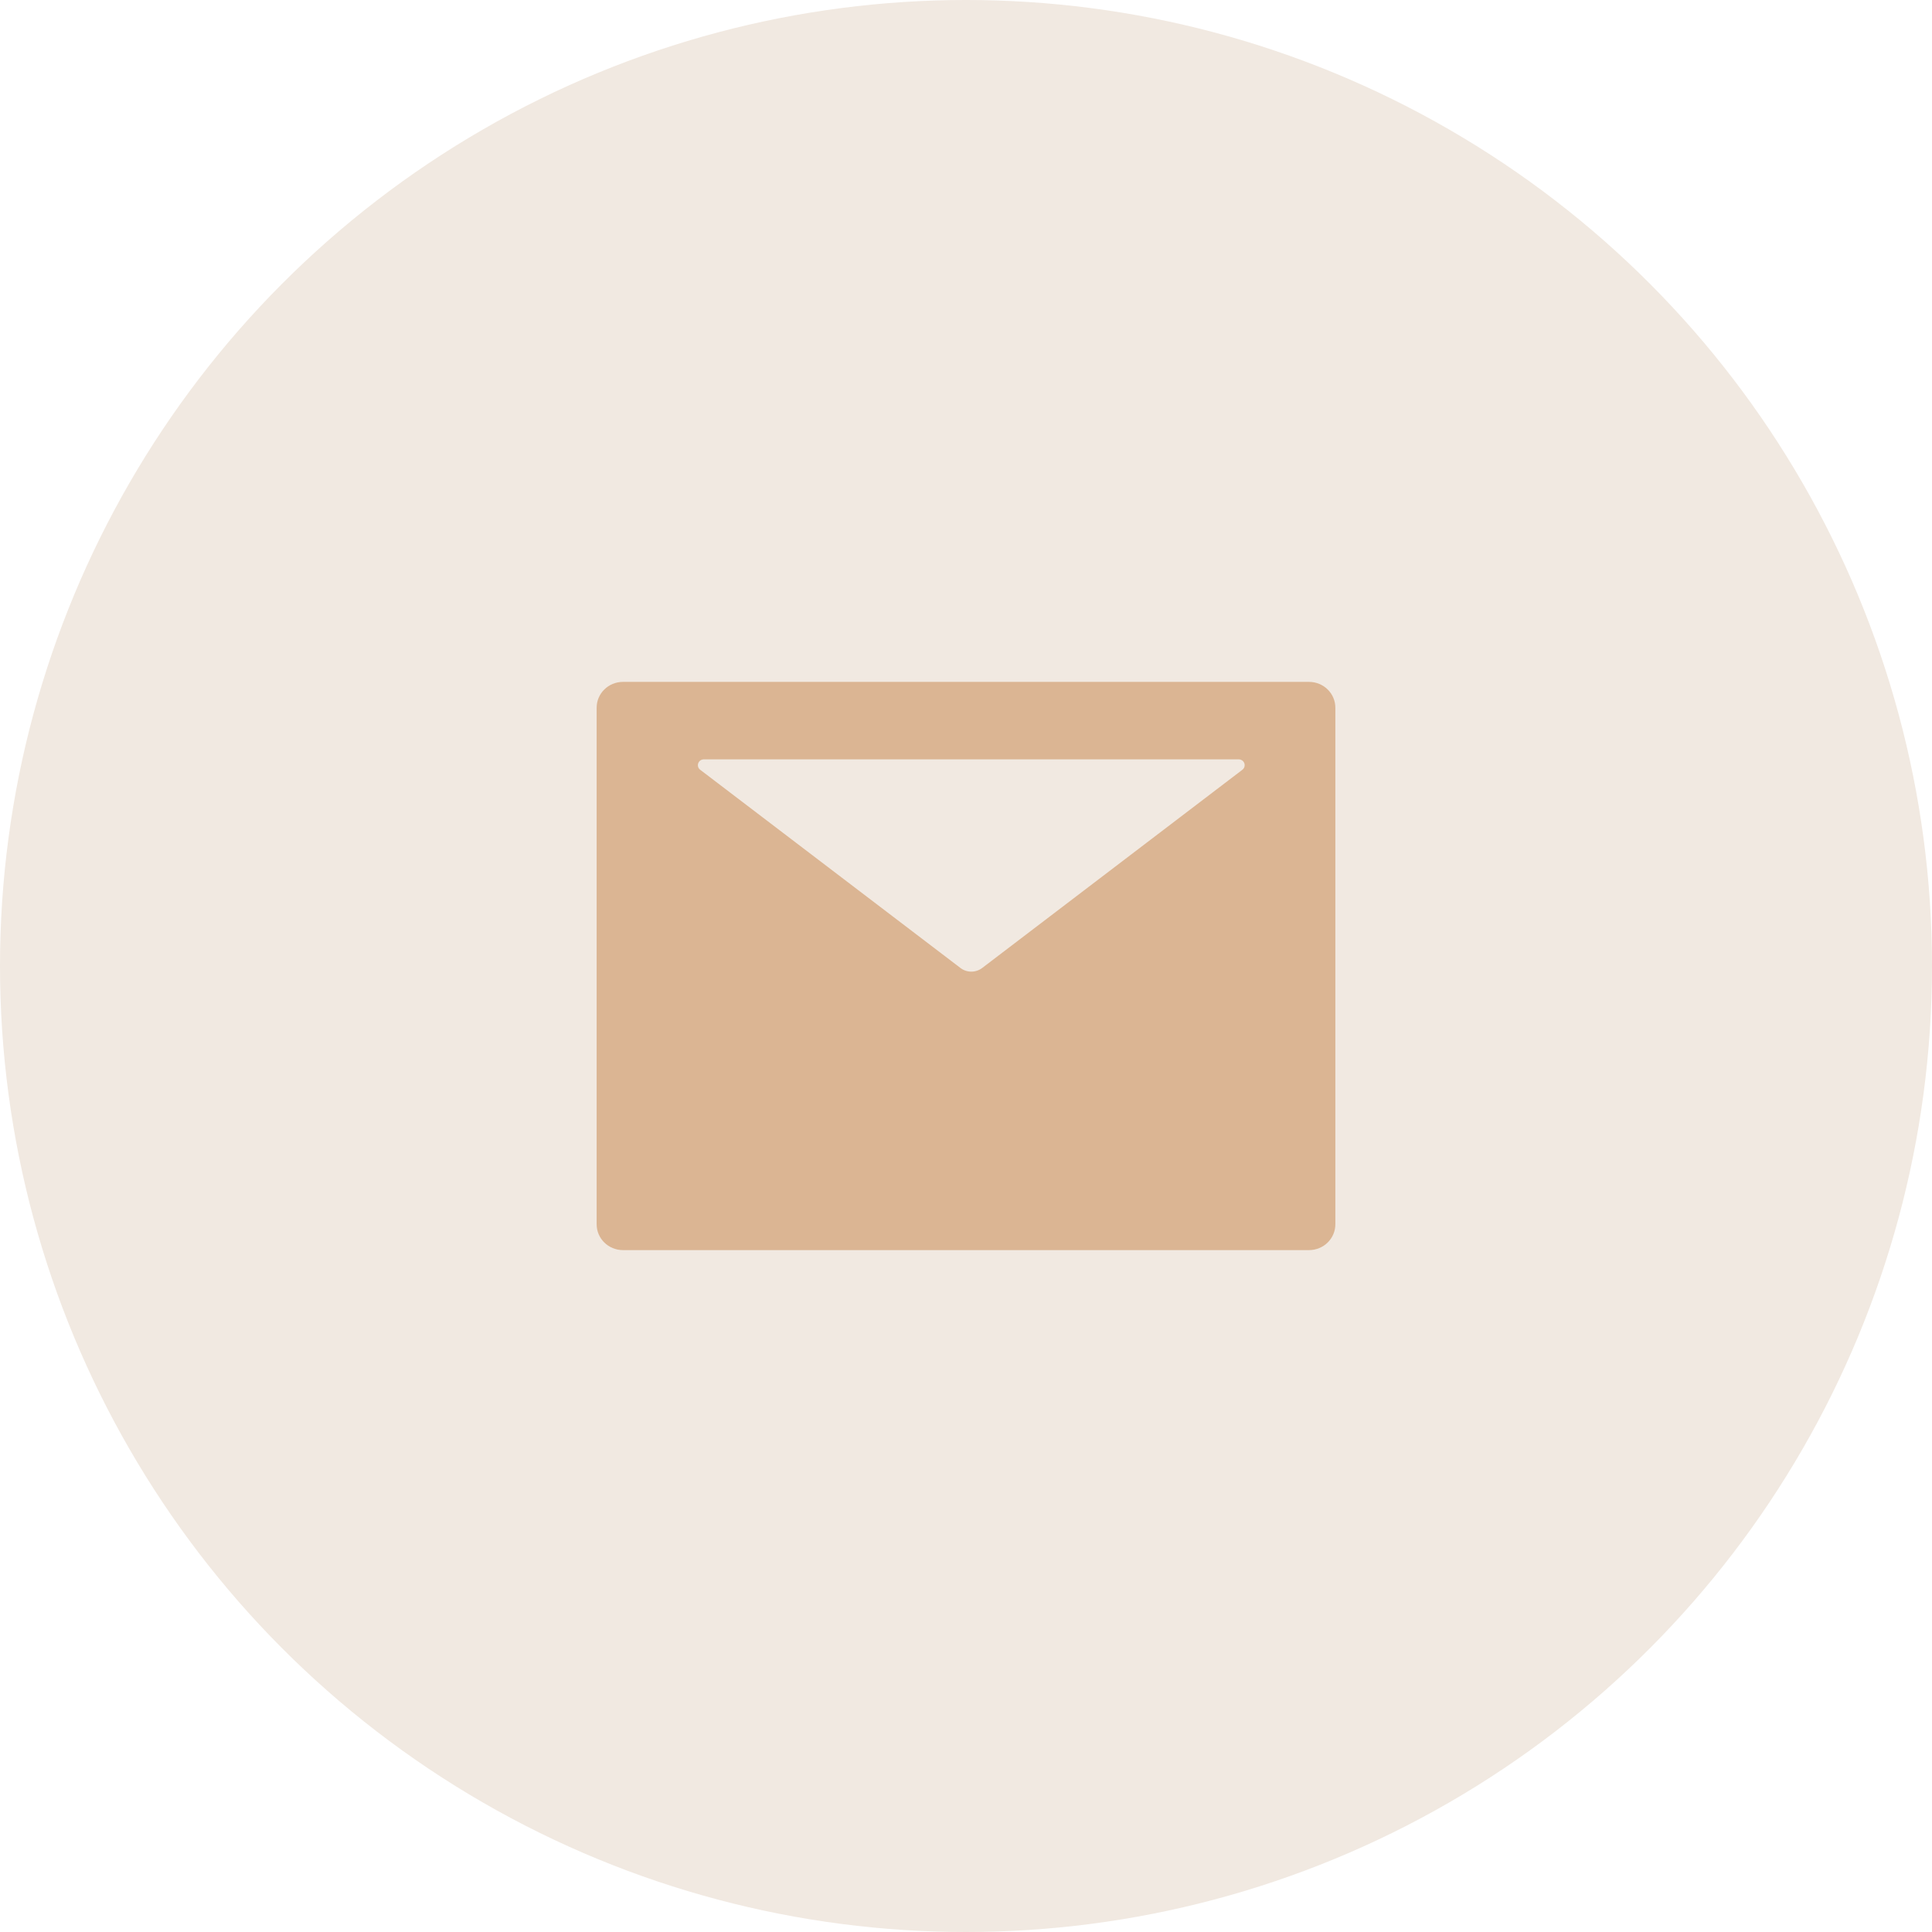
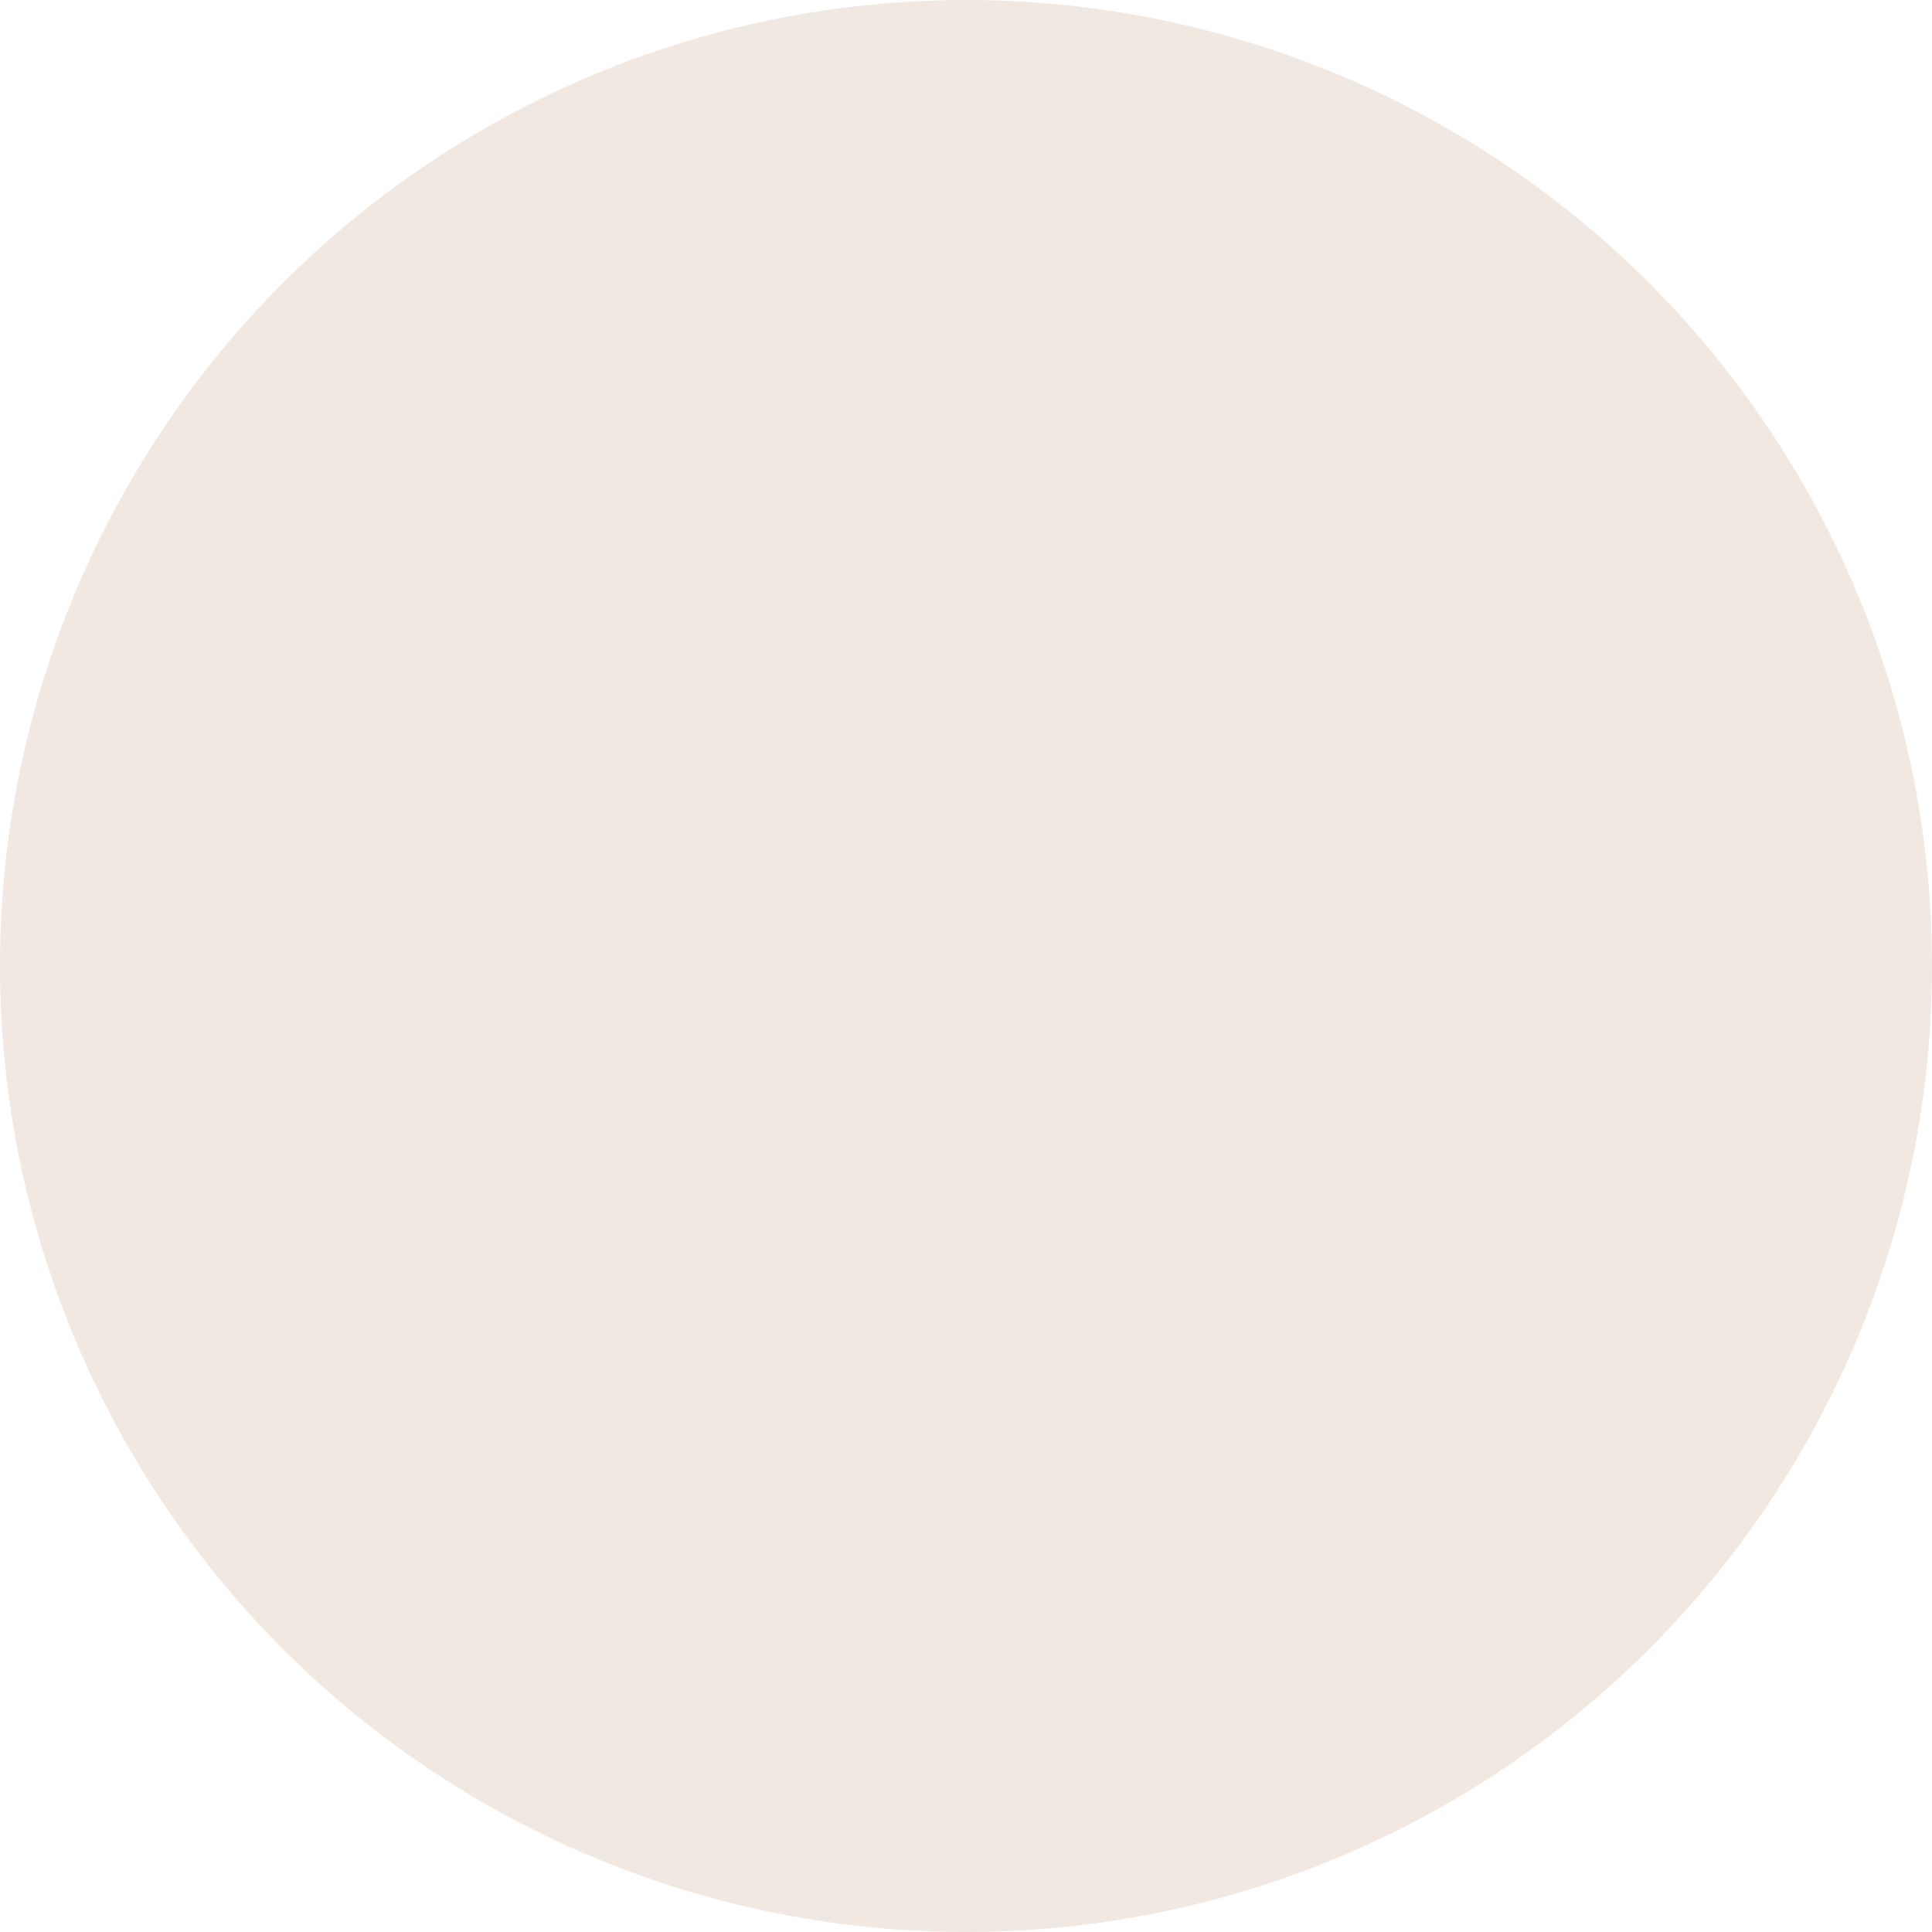
<svg xmlns="http://www.w3.org/2000/svg" width="68" height="68" viewBox="0 0 68 68" fill="none">
  <circle cx="34" cy="34" r="34" fill="#F1E9E1" />
-   <path d="M46.071 24H21.929C21.415 24 21 24.406 21 24.909V43.091C21 43.594 21.415 44 21.929 44H46.071C46.585 44 47 43.594 47 43.091V24.909C47 24.406 46.585 24 46.071 24ZM43.727 27.094L34.572 34.068C34.345 34.242 34.029 34.242 33.803 34.068L24.645 27.094C24.61 27.068 24.585 27.032 24.572 26.991C24.56 26.95 24.561 26.906 24.575 26.866C24.589 26.825 24.615 26.79 24.651 26.765C24.686 26.741 24.729 26.727 24.772 26.727H43.599C43.643 26.727 43.685 26.741 43.721 26.765C43.756 26.79 43.783 26.825 43.797 26.866C43.811 26.906 43.812 26.95 43.799 26.991C43.787 27.032 43.761 27.068 43.727 27.094Z" fill="#DBB593" />
</svg>